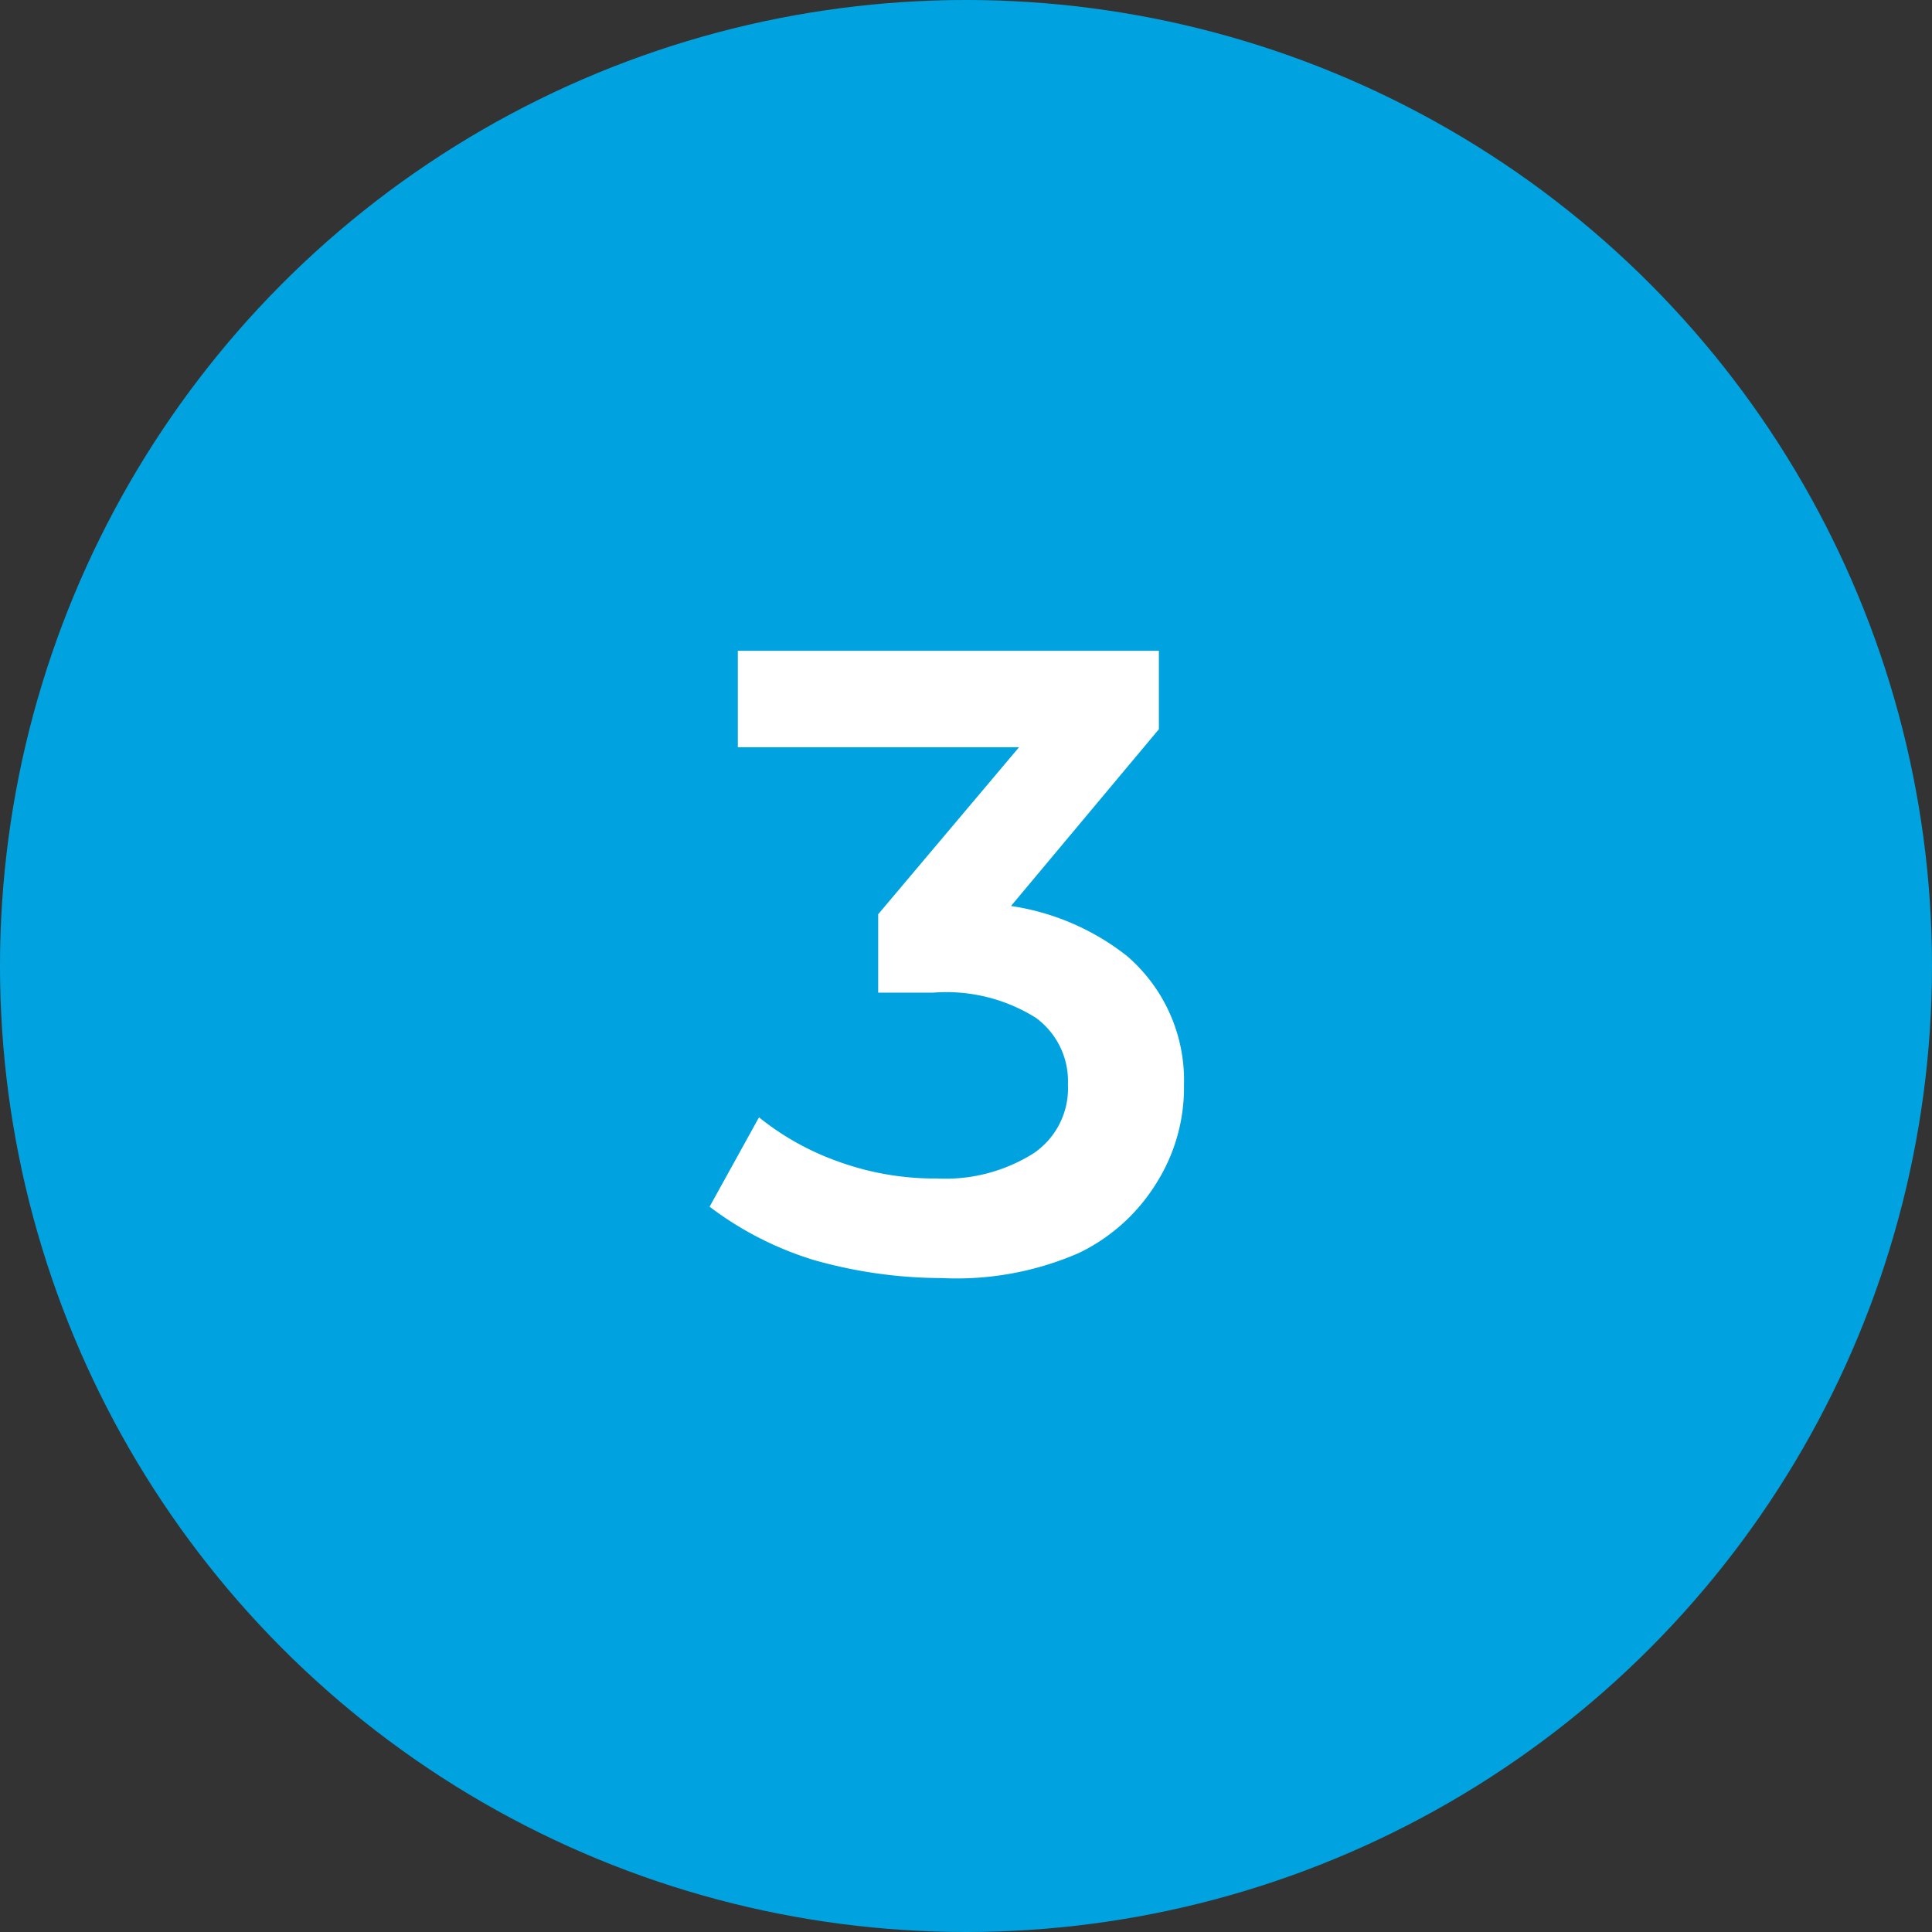
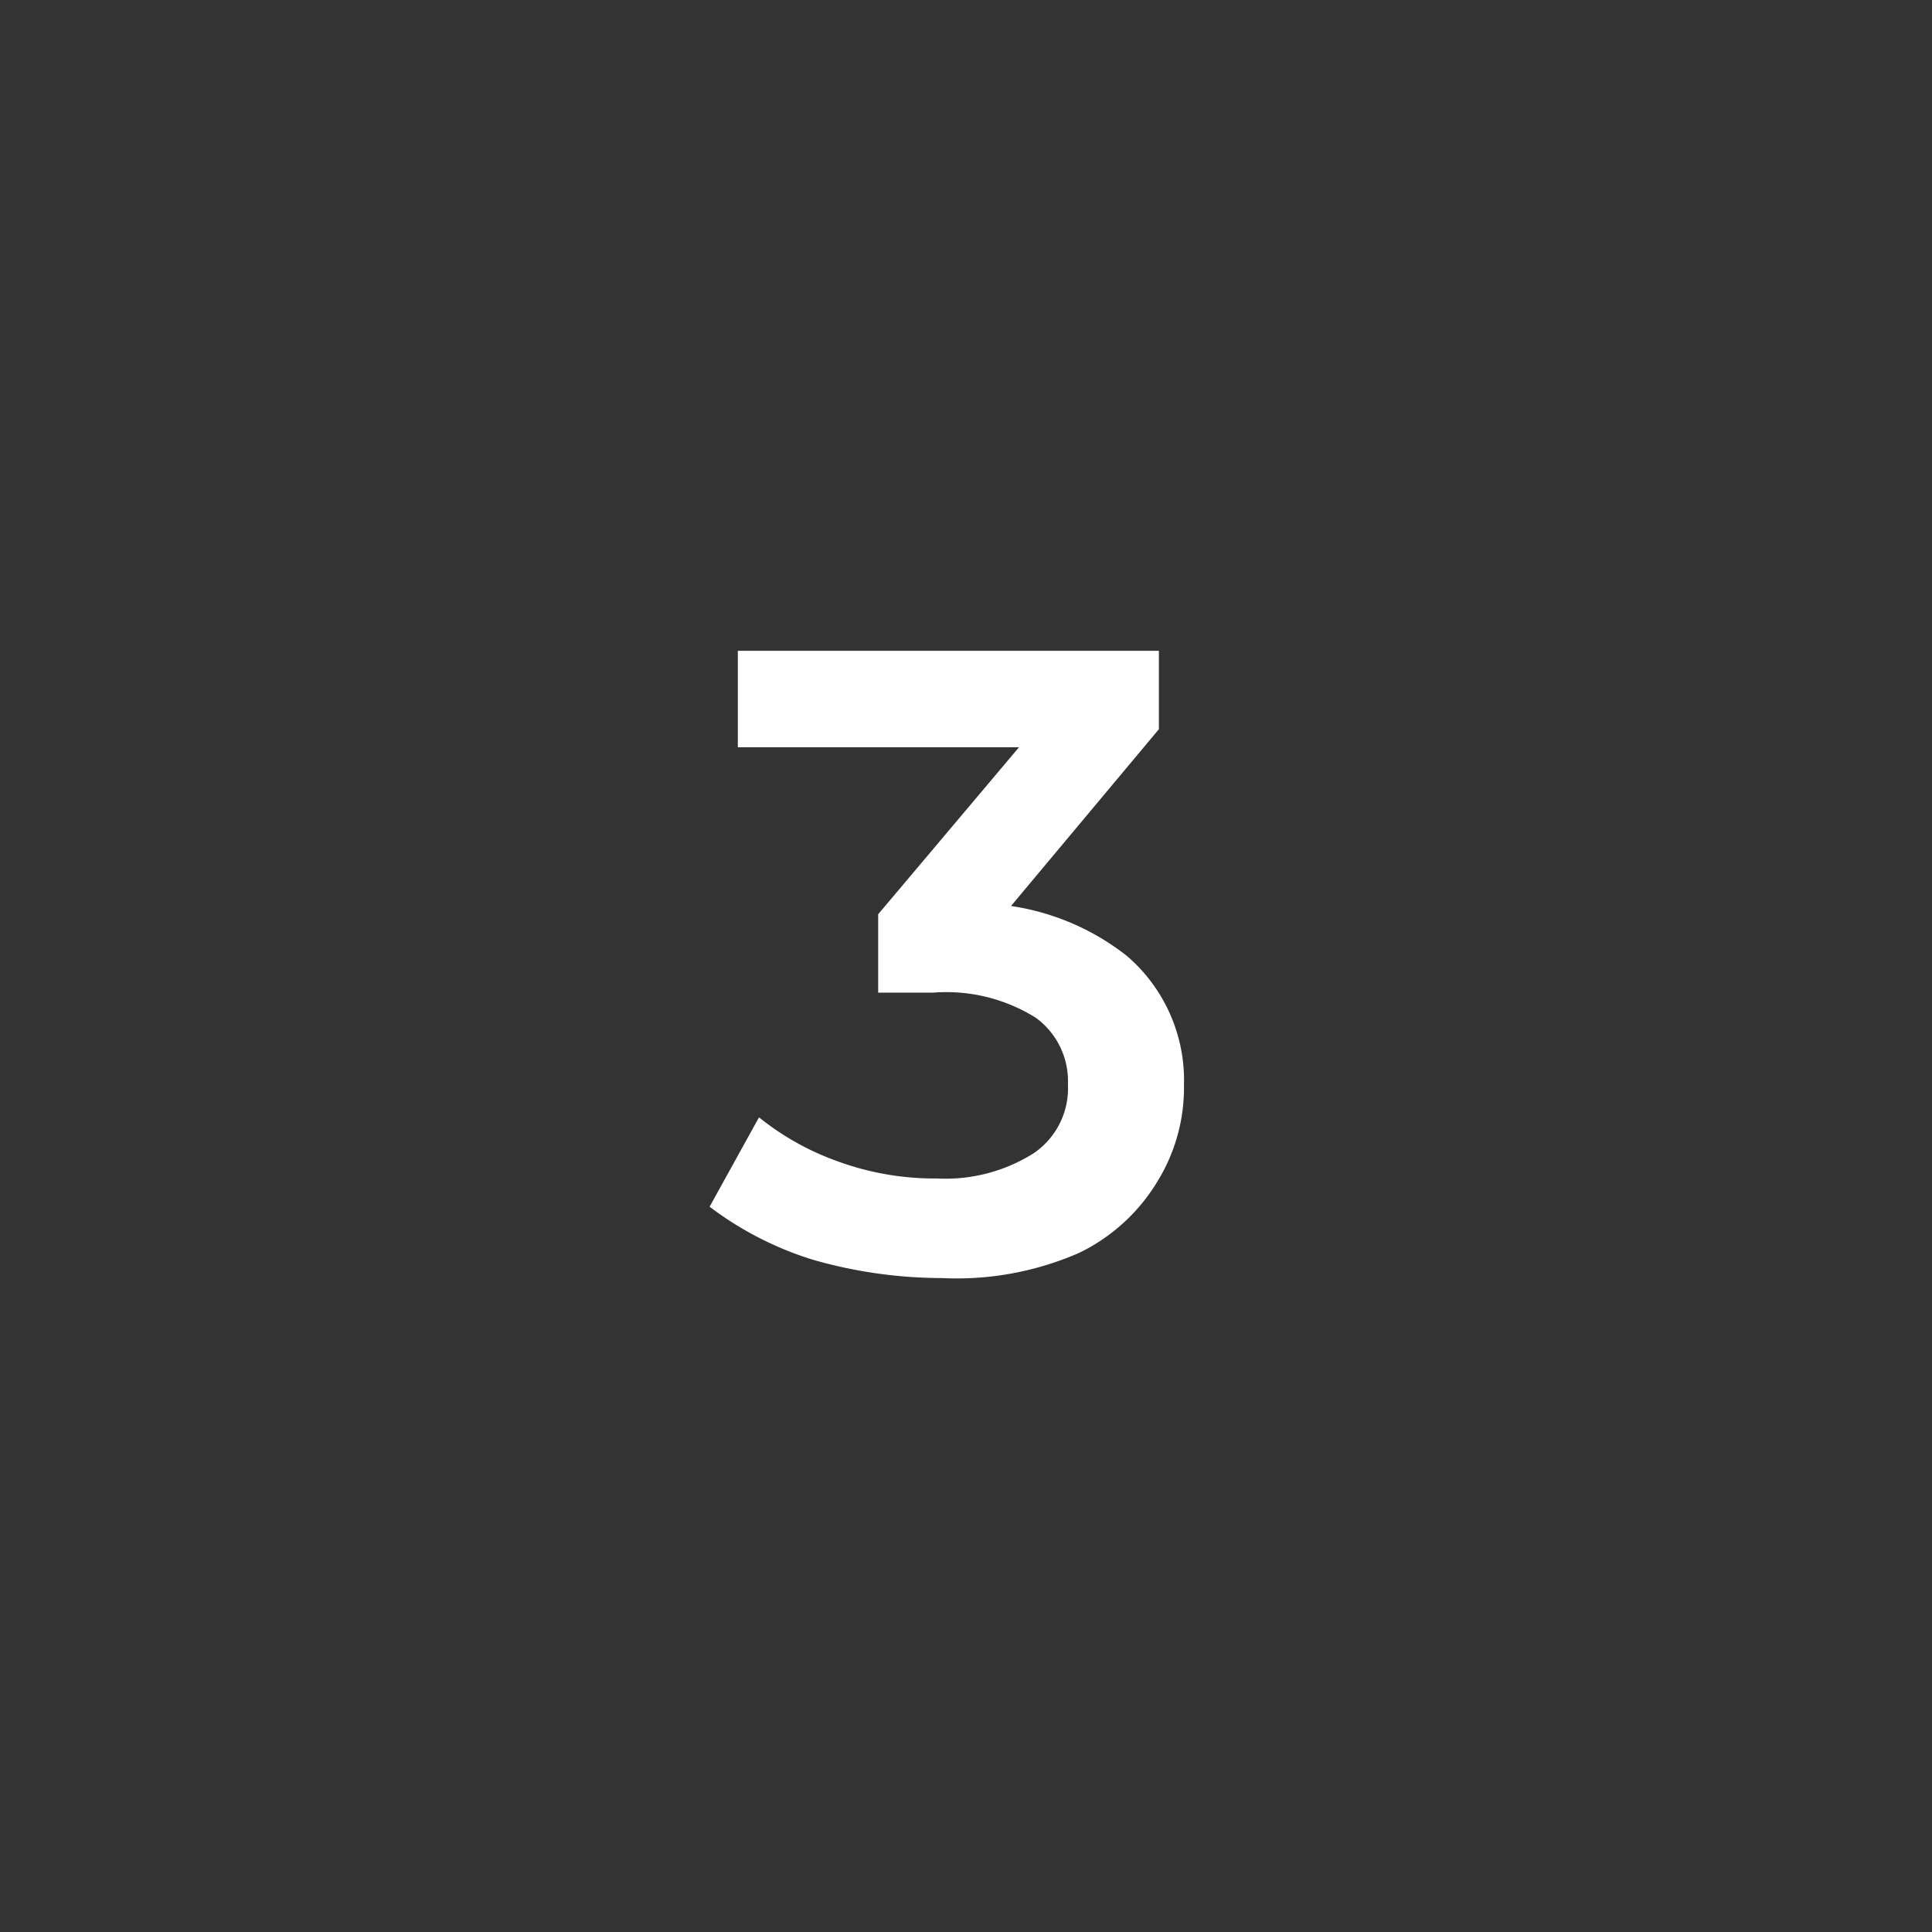
<svg xmlns="http://www.w3.org/2000/svg" id="Layer_1" data-name="Layer 1" viewBox="0 0 24.64 24.64">
  <rect x="0" y="0" width="24.64" height="24.64" fill="#333333" stroke="none" />
  <defs>
    <style>.cls-1{fill:#00a3e0;}.cls-2{fill:#fff;}</style>
  </defs>
-   <circle class="cls-1" cx="12.32" cy="12.32" r="12.32" />
-   <path class="cls-2" d="M734.81,574.67a6,6,0,0,1-1.63-.23,4.26,4.26,0,0,1-1.33-.68l.63-1.14a3.44,3.44,0,0,0,1,.56,3.61,3.61,0,0,0,1.27.22,2.11,2.11,0,0,0,1.23-.32,1,1,0,0,0,.44-.88,1,1,0,0,0-.41-.85,2.15,2.15,0,0,0-1.31-.32H734v-1l2.26-2.68.19.55h-4.24v-1.23h5.37v1l-2.25,2.69-.76-.46H735a3.13,3.13,0,0,1,2.17.66,2.09,2.09,0,0,1,.73,1.65,2.28,2.28,0,0,1-.34,1.23,2.37,2.37,0,0,1-1,.91A3.9,3.9,0,0,1,734.81,574.67Z" transform="translate(-722.8 -558.37)" />
+   <path class="cls-2" d="M734.81,574.67a6,6,0,0,1-1.63-.23,4.26,4.26,0,0,1-1.33-.68l.63-1.14a3.44,3.44,0,0,0,1,.56,3.61,3.61,0,0,0,1.27.22,2.11,2.11,0,0,0,1.23-.32,1,1,0,0,0,.44-.88,1,1,0,0,0-.41-.85,2.15,2.15,0,0,0-1.31-.32H734v-1l2.26-2.68.19.55h-4.24v-1.23h5.37v1l-2.25,2.69-.76-.46H735a3.13,3.13,0,0,1,2.17.66,2.09,2.09,0,0,1,.73,1.65,2.28,2.28,0,0,1-.34,1.23,2.37,2.37,0,0,1-1,.91A3.9,3.9,0,0,1,734.81,574.67" transform="translate(-722.8 -558.37)" />
</svg>